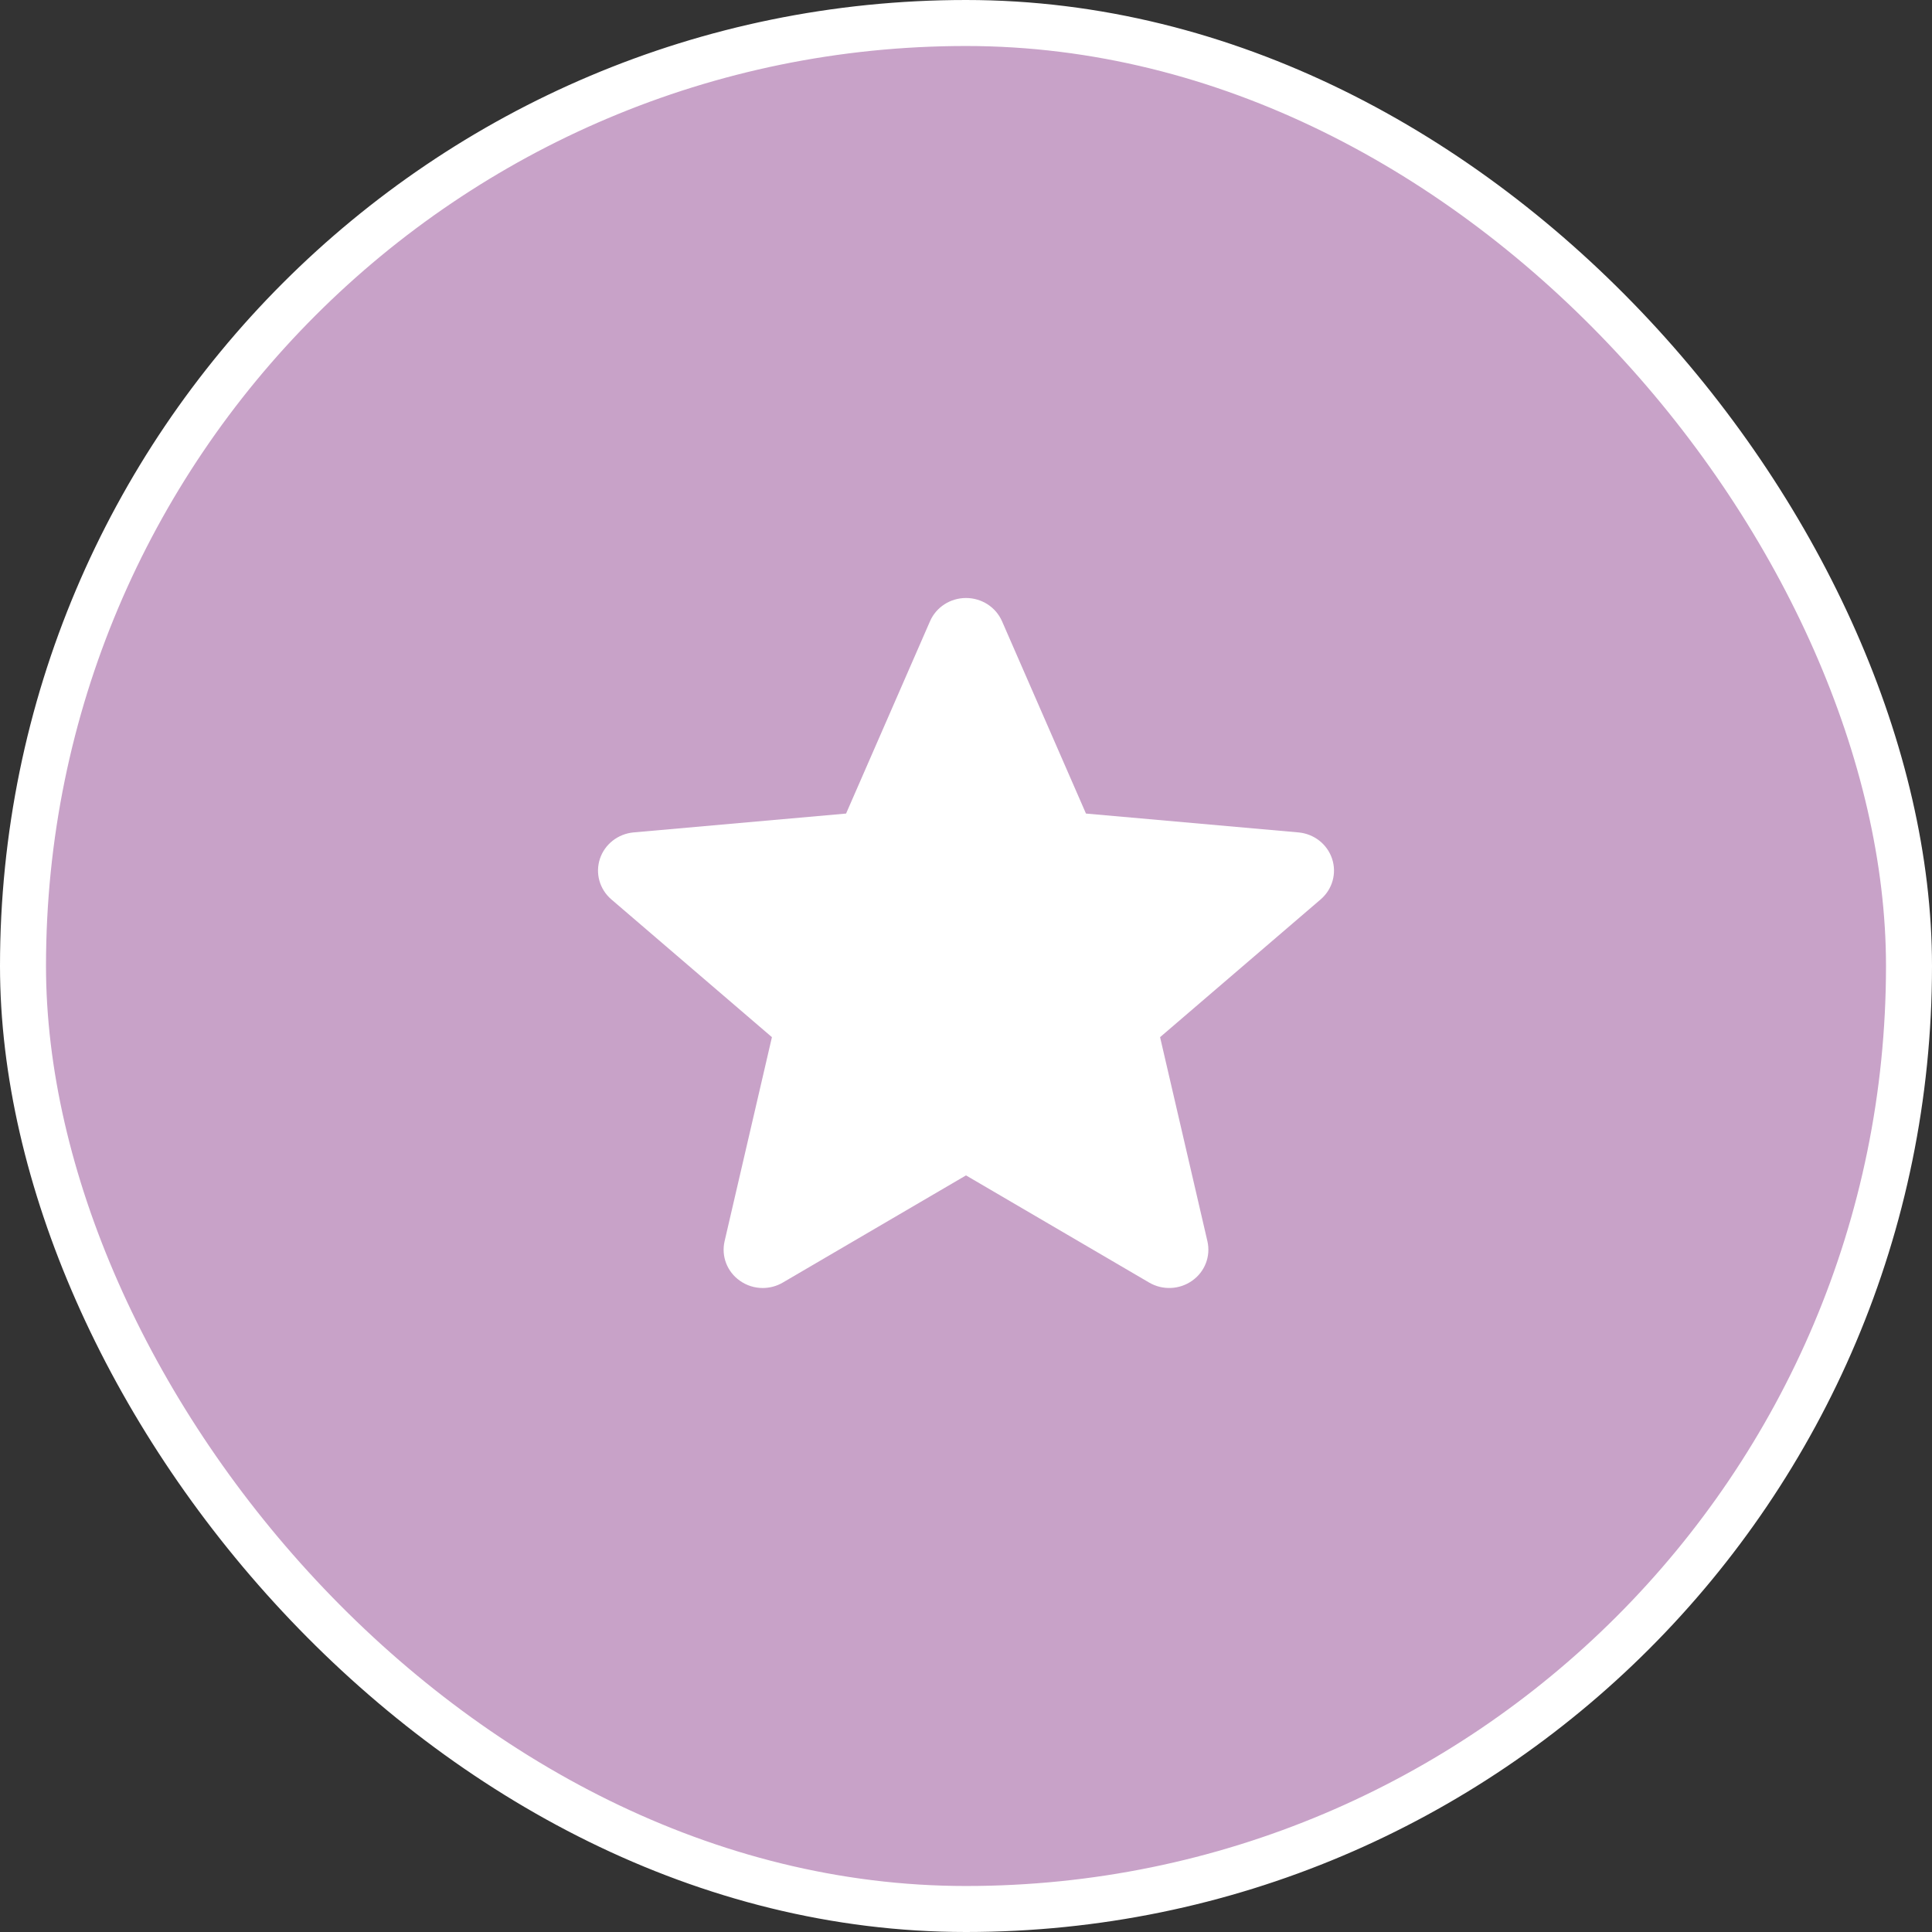
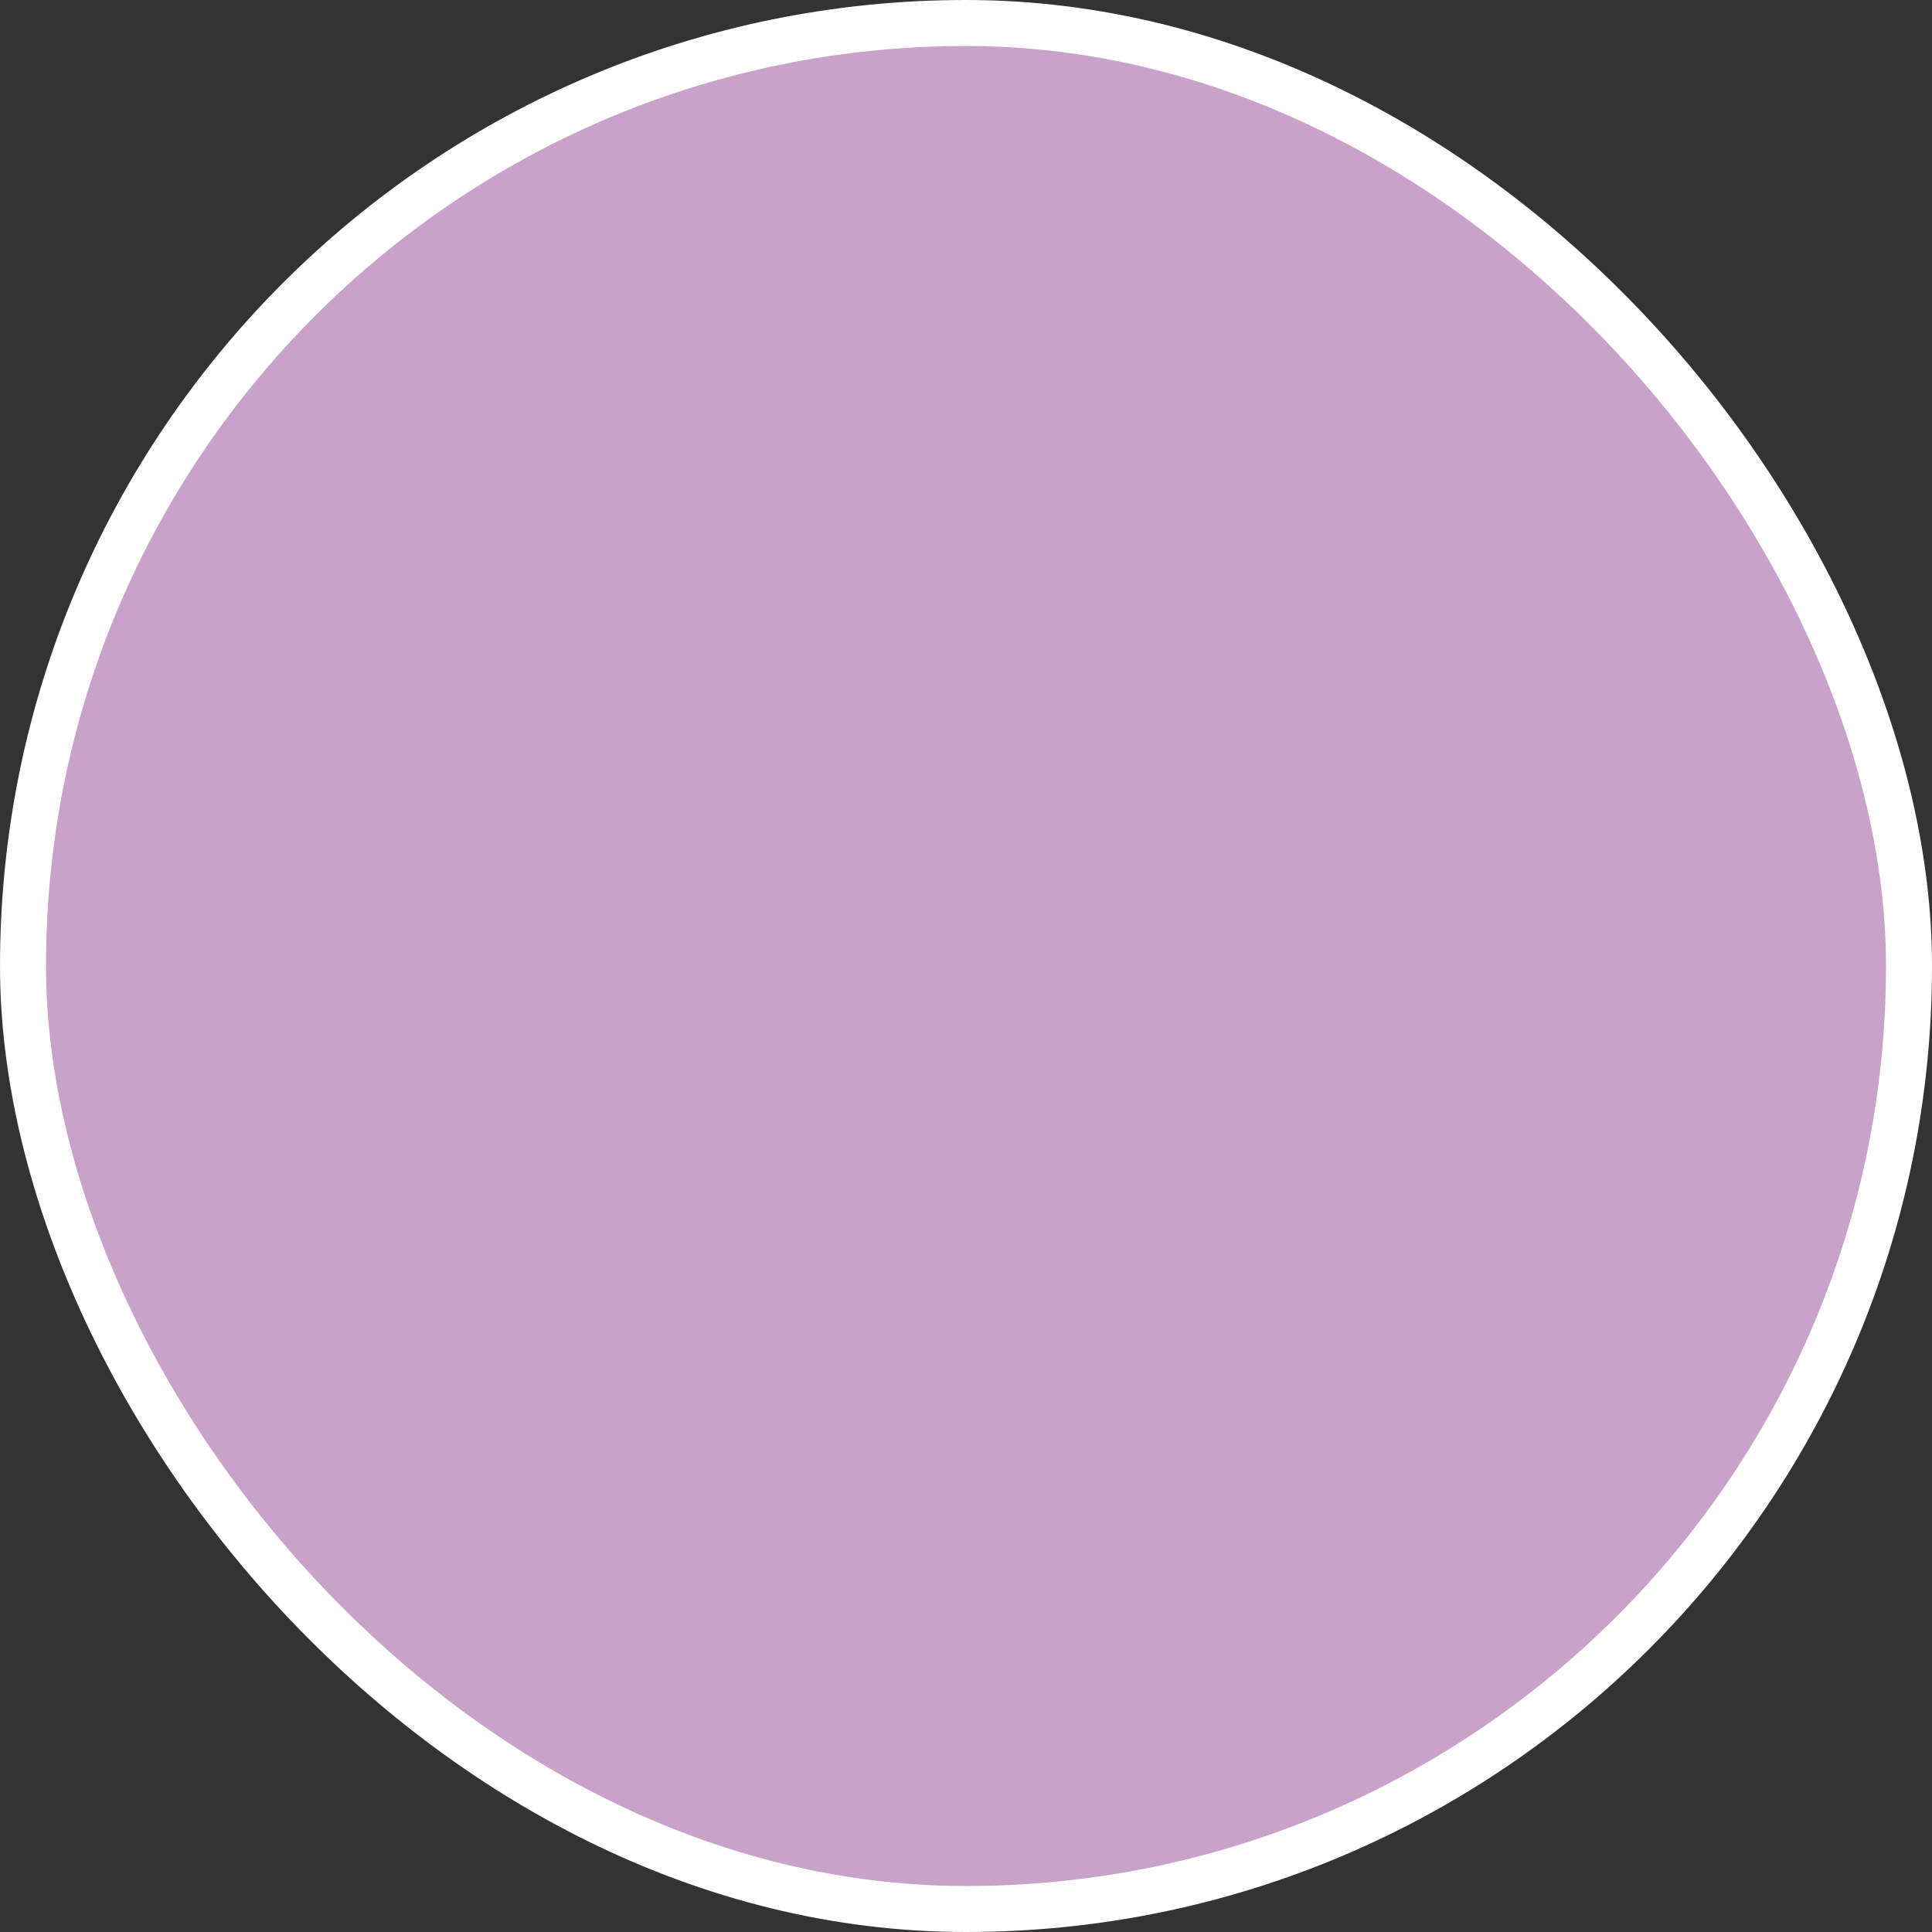
<svg xmlns="http://www.w3.org/2000/svg" width="42" height="42" viewBox="0 0 42 42" fill="none">
  <rect x="0" y="0" width="42" height="42" fill="#333333" stroke="none" />
  <rect x="0.5" y="0.5" width="41" height="41" rx="20.5" fill="#c8a2c8" stroke="white" />
-   <path d="M28.958 18.668C28.853 18.351 28.565 18.126 28.227 18.096L23.608 17.686L21.783 13.505C21.648 13.198 21.341 13 21 13C20.659 13 20.352 13.198 20.218 13.505L18.393 17.686L13.773 18.096C13.435 18.127 13.148 18.351 13.042 18.668C12.937 18.985 13.034 19.332 13.29 19.552L16.781 22.547L15.752 26.983C15.677 27.309 15.806 27.646 16.083 27.841C16.231 27.947 16.406 28 16.581 28C16.732 28 16.883 27.961 17.017 27.882L21 25.552L24.982 27.882C25.274 28.053 25.641 28.037 25.917 27.841C26.194 27.646 26.323 27.309 26.248 26.983L25.219 22.547L28.71 19.552C28.966 19.332 29.064 18.985 28.958 18.668Z" fill="white" />
</svg>